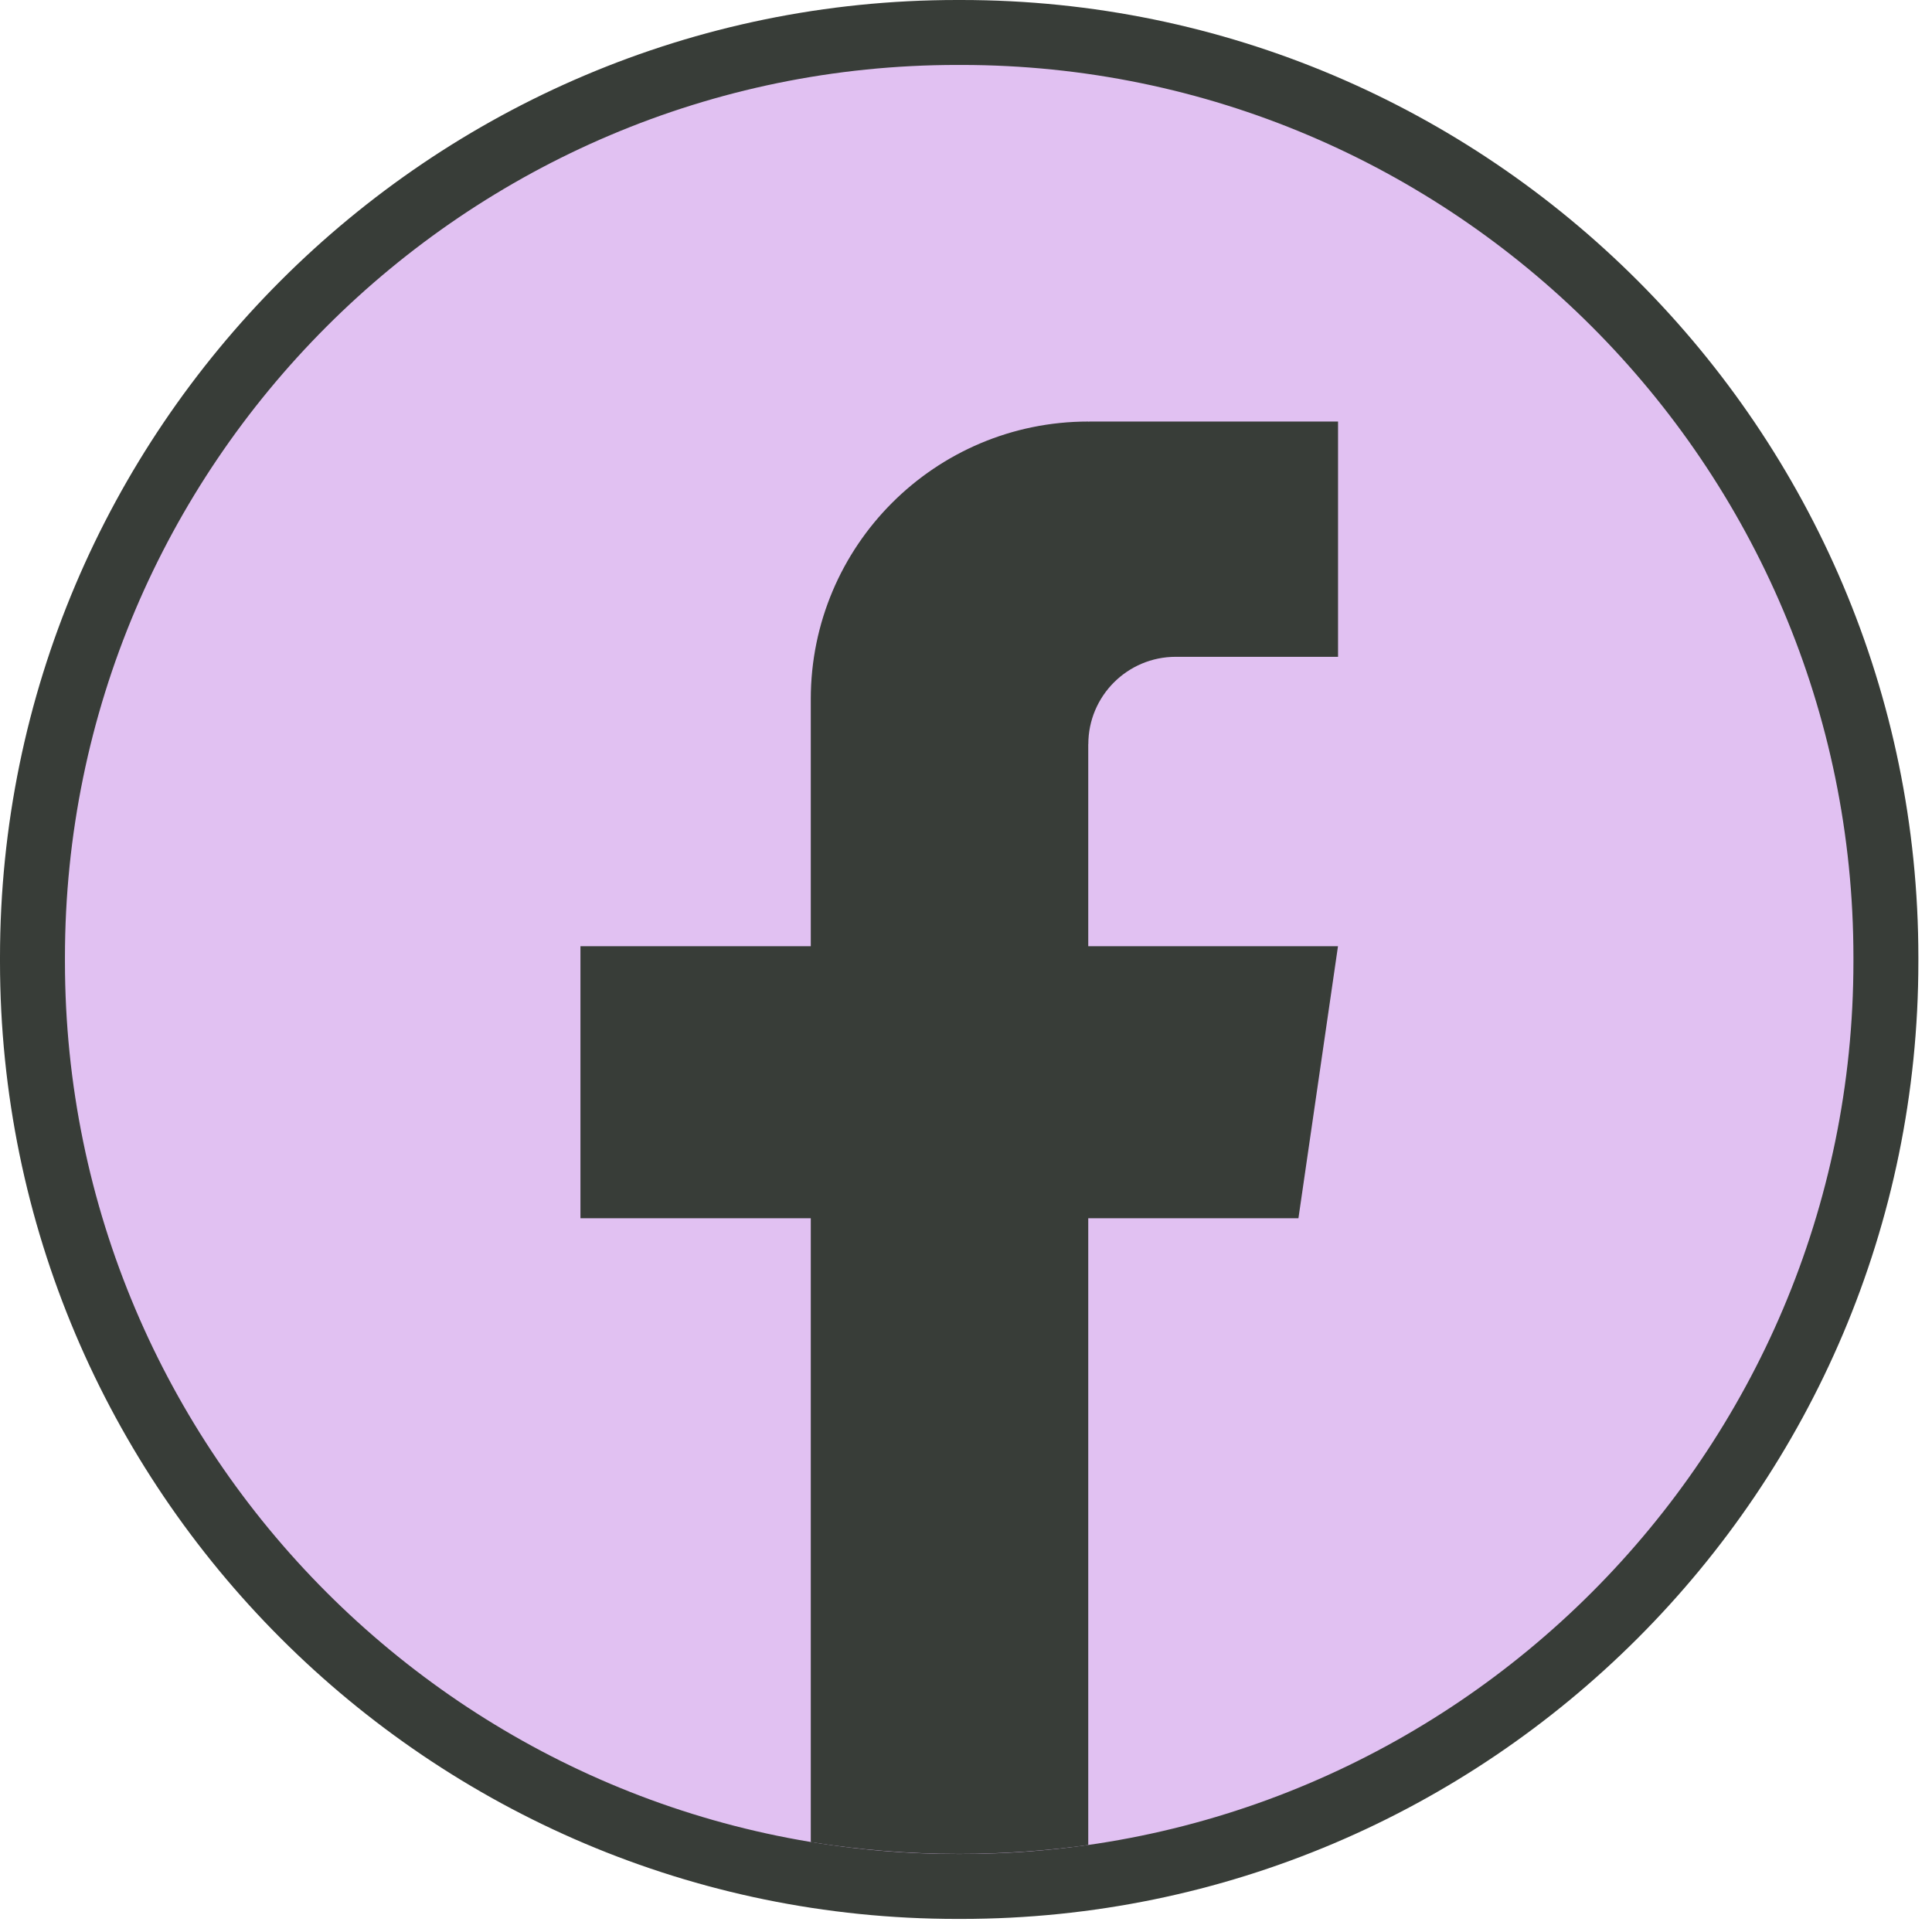
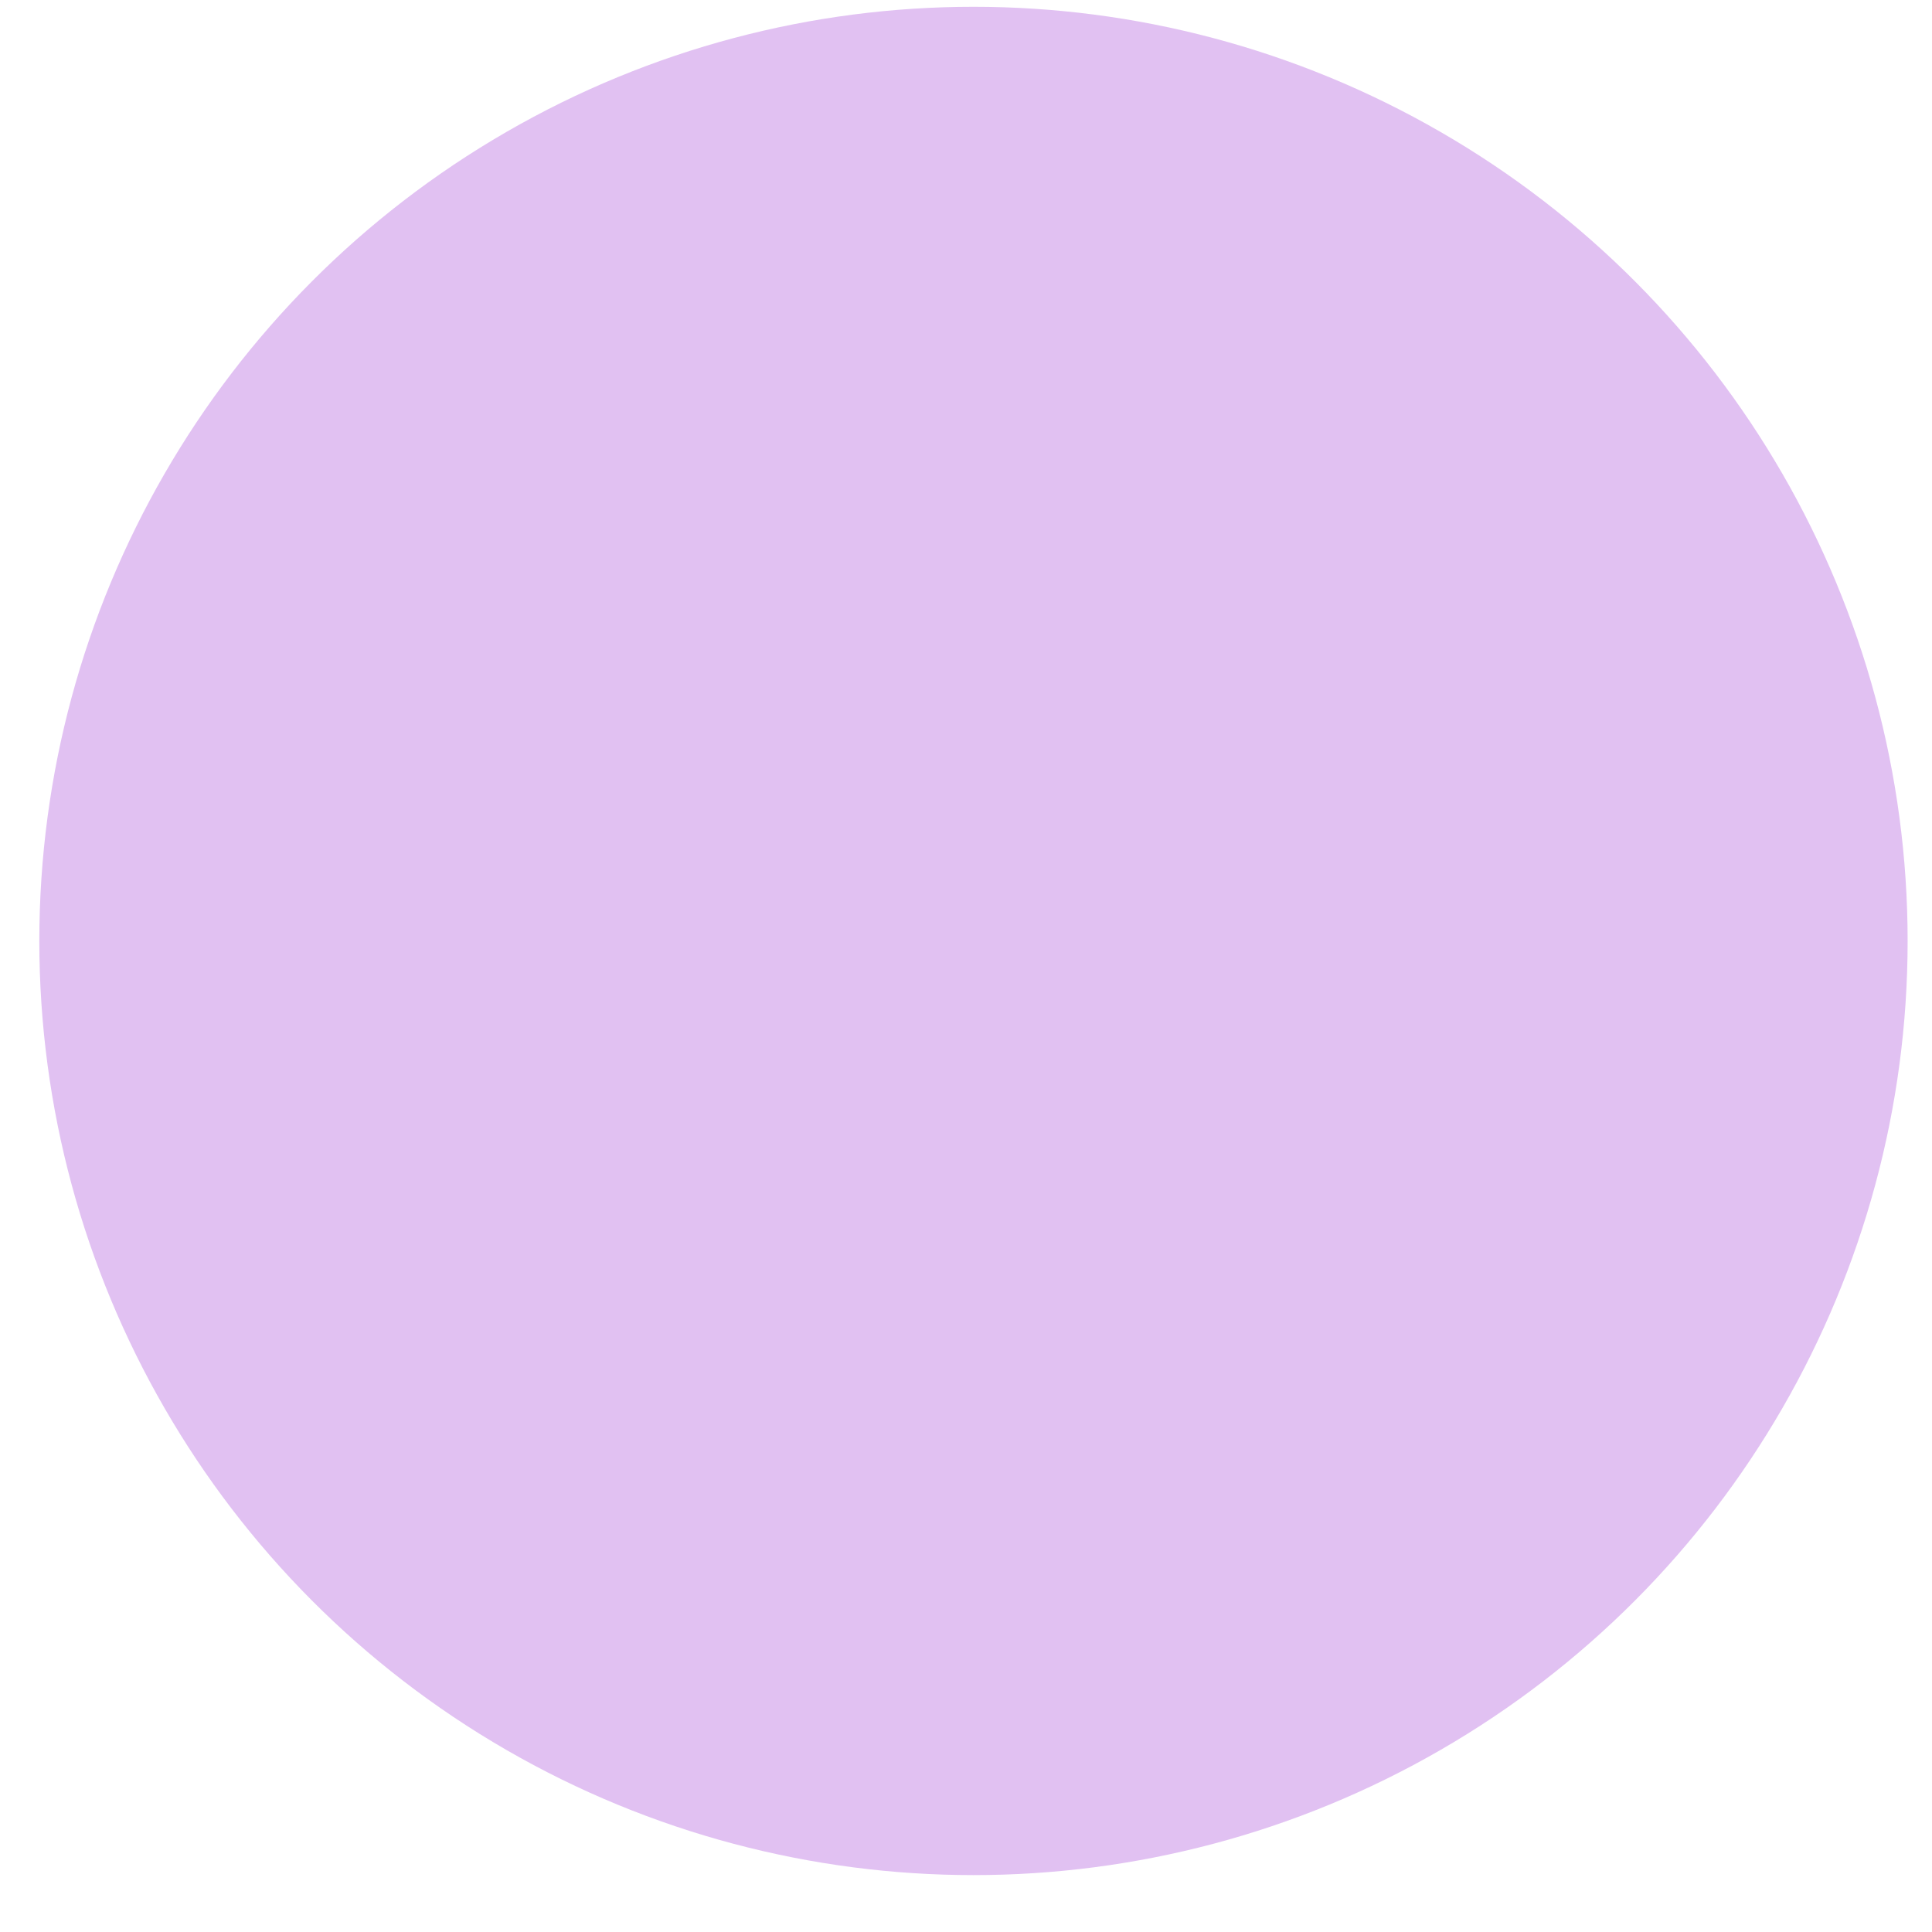
<svg xmlns="http://www.w3.org/2000/svg" width="91" height="91" viewBox="0 0 91 91" fill="none">
  <circle cx="45.852" cy="44.32" r="44" fill="#E1C1F2" />
-   <path d="M45.278 90.384H45.079C20.223 90.384 0 70.155 0 45.291V45.093C0 20.229 20.223 0 45.079 0H45.278C70.135 0 90.358 20.229 90.358 45.093V45.291C90.358 70.155 70.135 90.384 45.278 90.384ZM45.079 3.059C21.908 3.059 3.059 21.915 3.059 45.093V45.291C3.059 68.47 21.908 87.325 45.079 87.325H45.278C68.45 87.325 87.299 68.47 87.299 45.291V45.093C87.299 21.915 68.45 3.059 45.278 3.059H45.079Z" fill="#383D38" />
-   <path d="M51.258 35.058V44.569H63.021L61.158 57.382H51.258V86.903C49.273 87.178 47.242 87.322 45.18 87.322C42.801 87.322 40.464 87.132 38.189 86.765V57.382H27.34V44.569H38.189V32.931C38.189 25.711 44.04 19.855 51.261 19.855V19.862C51.282 19.862 51.3 19.855 51.322 19.855H63.024V30.937H55.377C53.105 30.937 51.261 32.782 51.261 35.055L51.258 35.058Z" fill="#383D38" />
</svg>